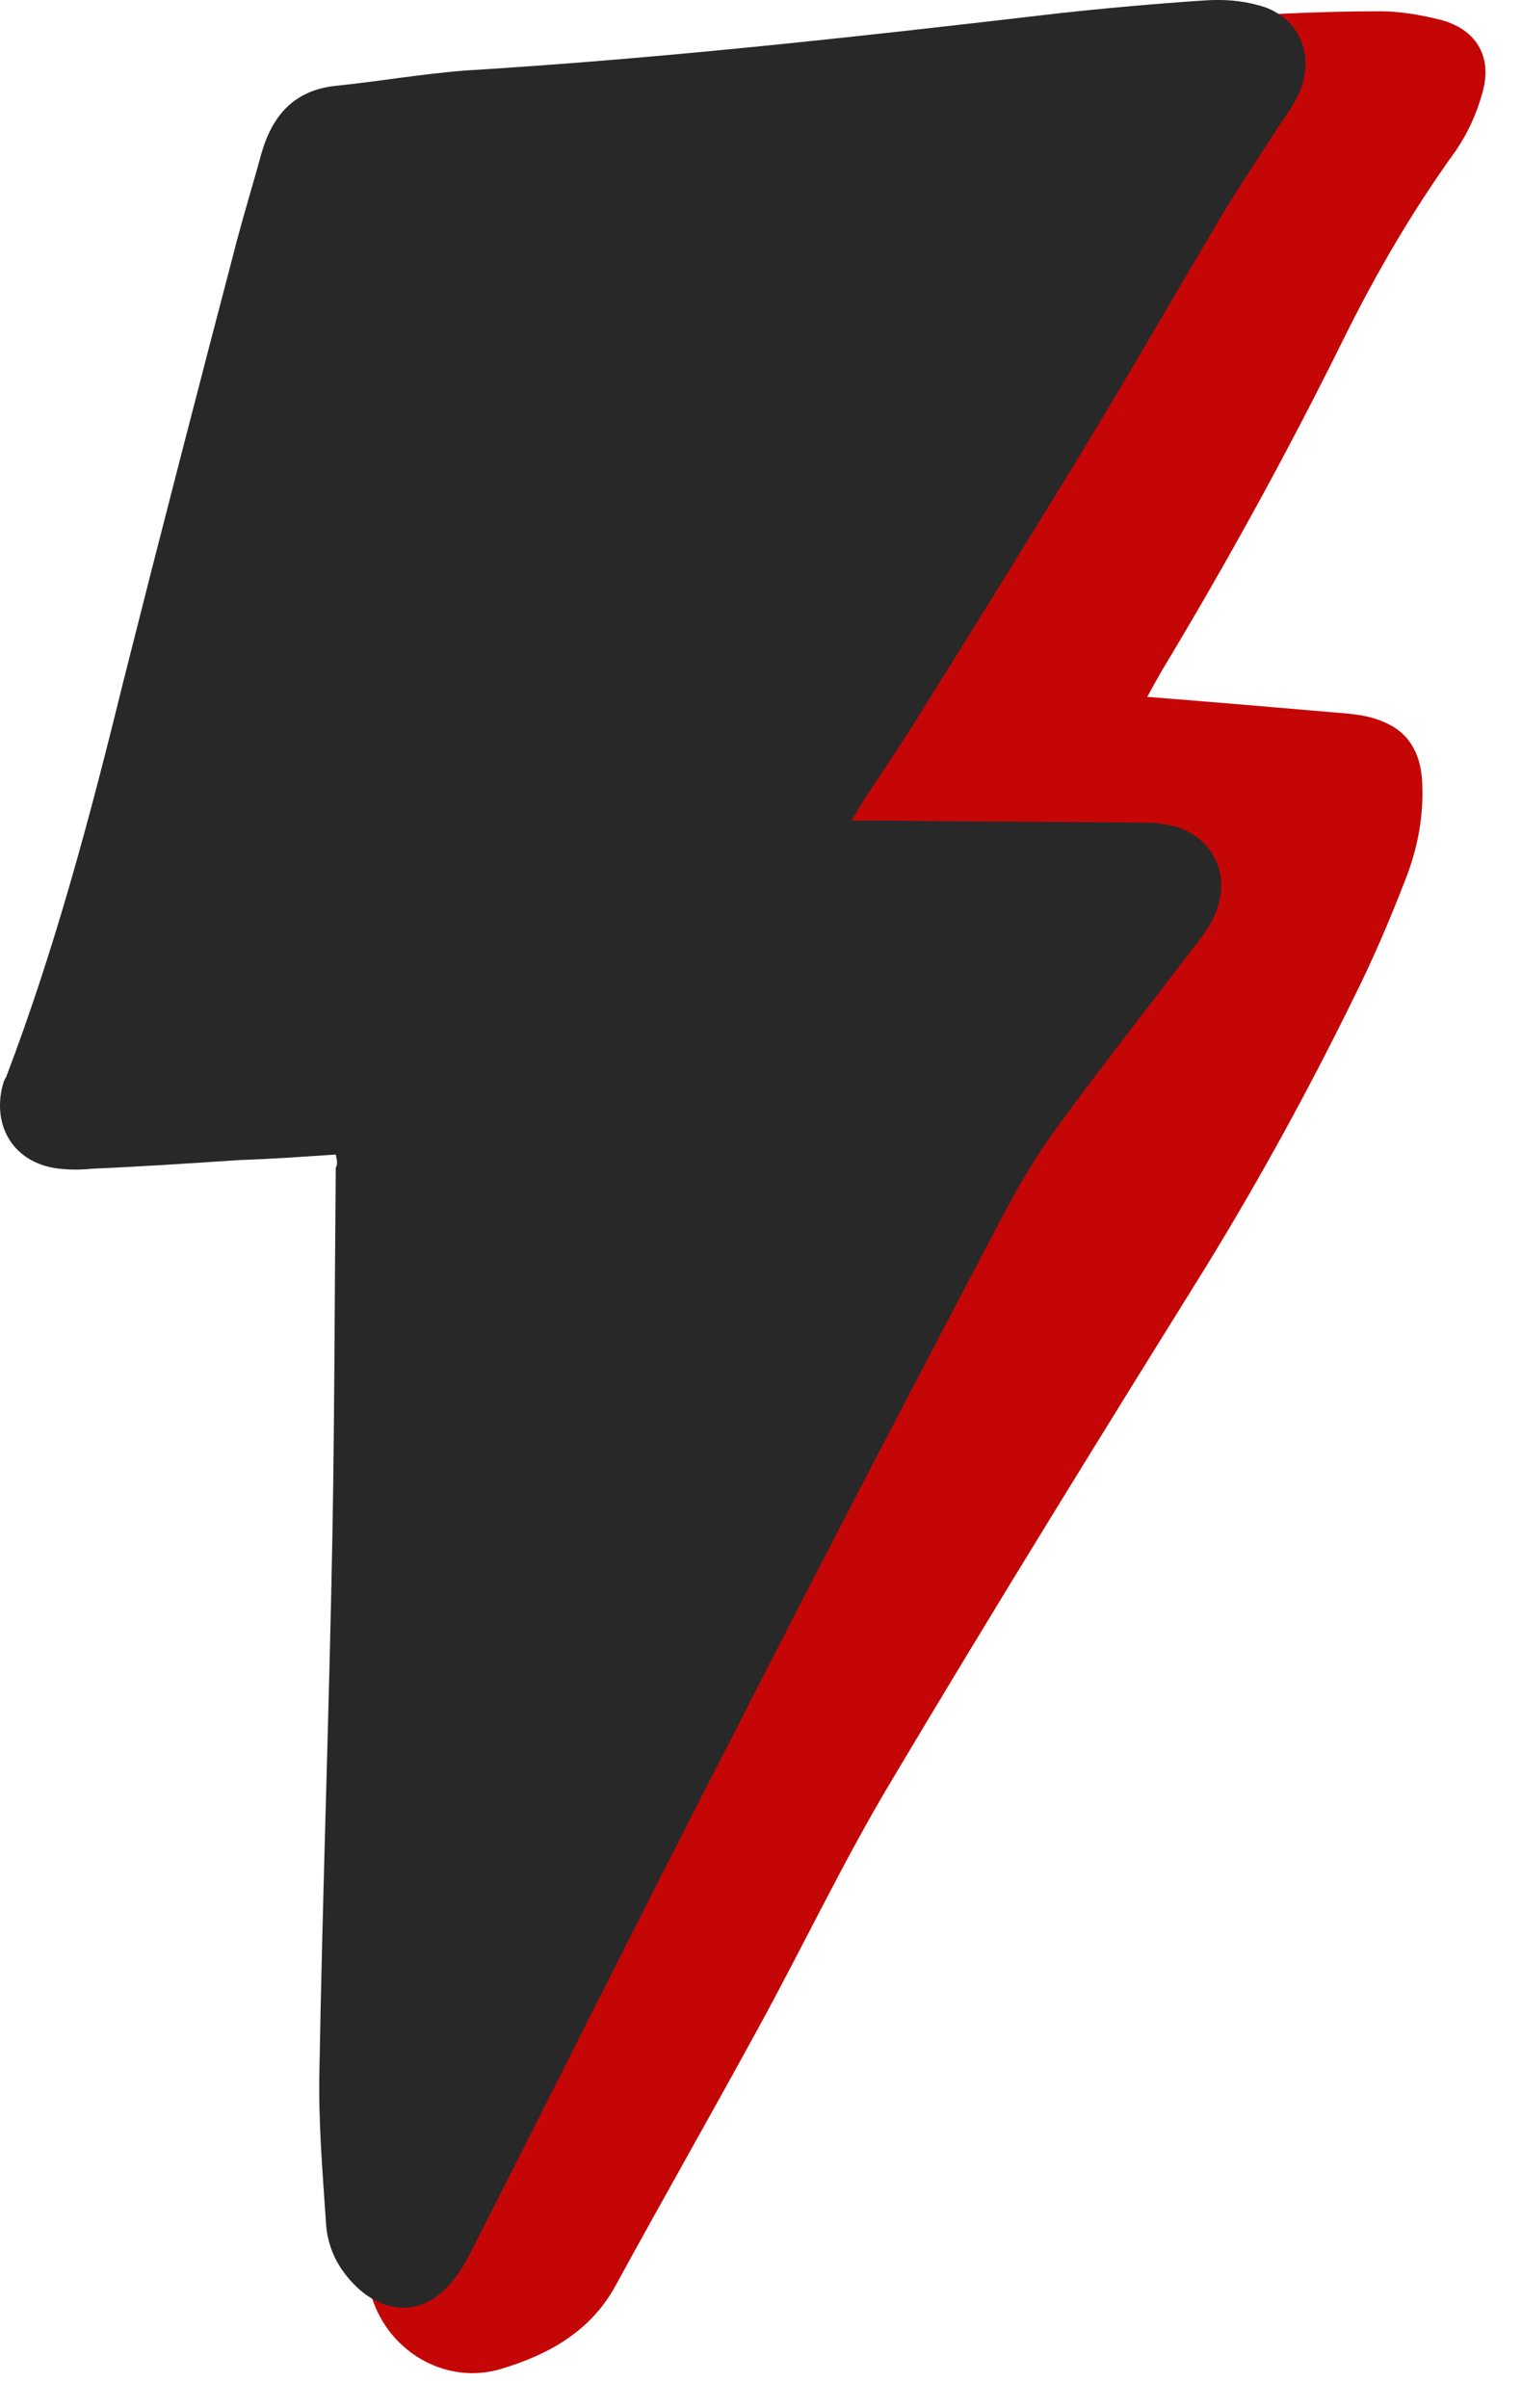
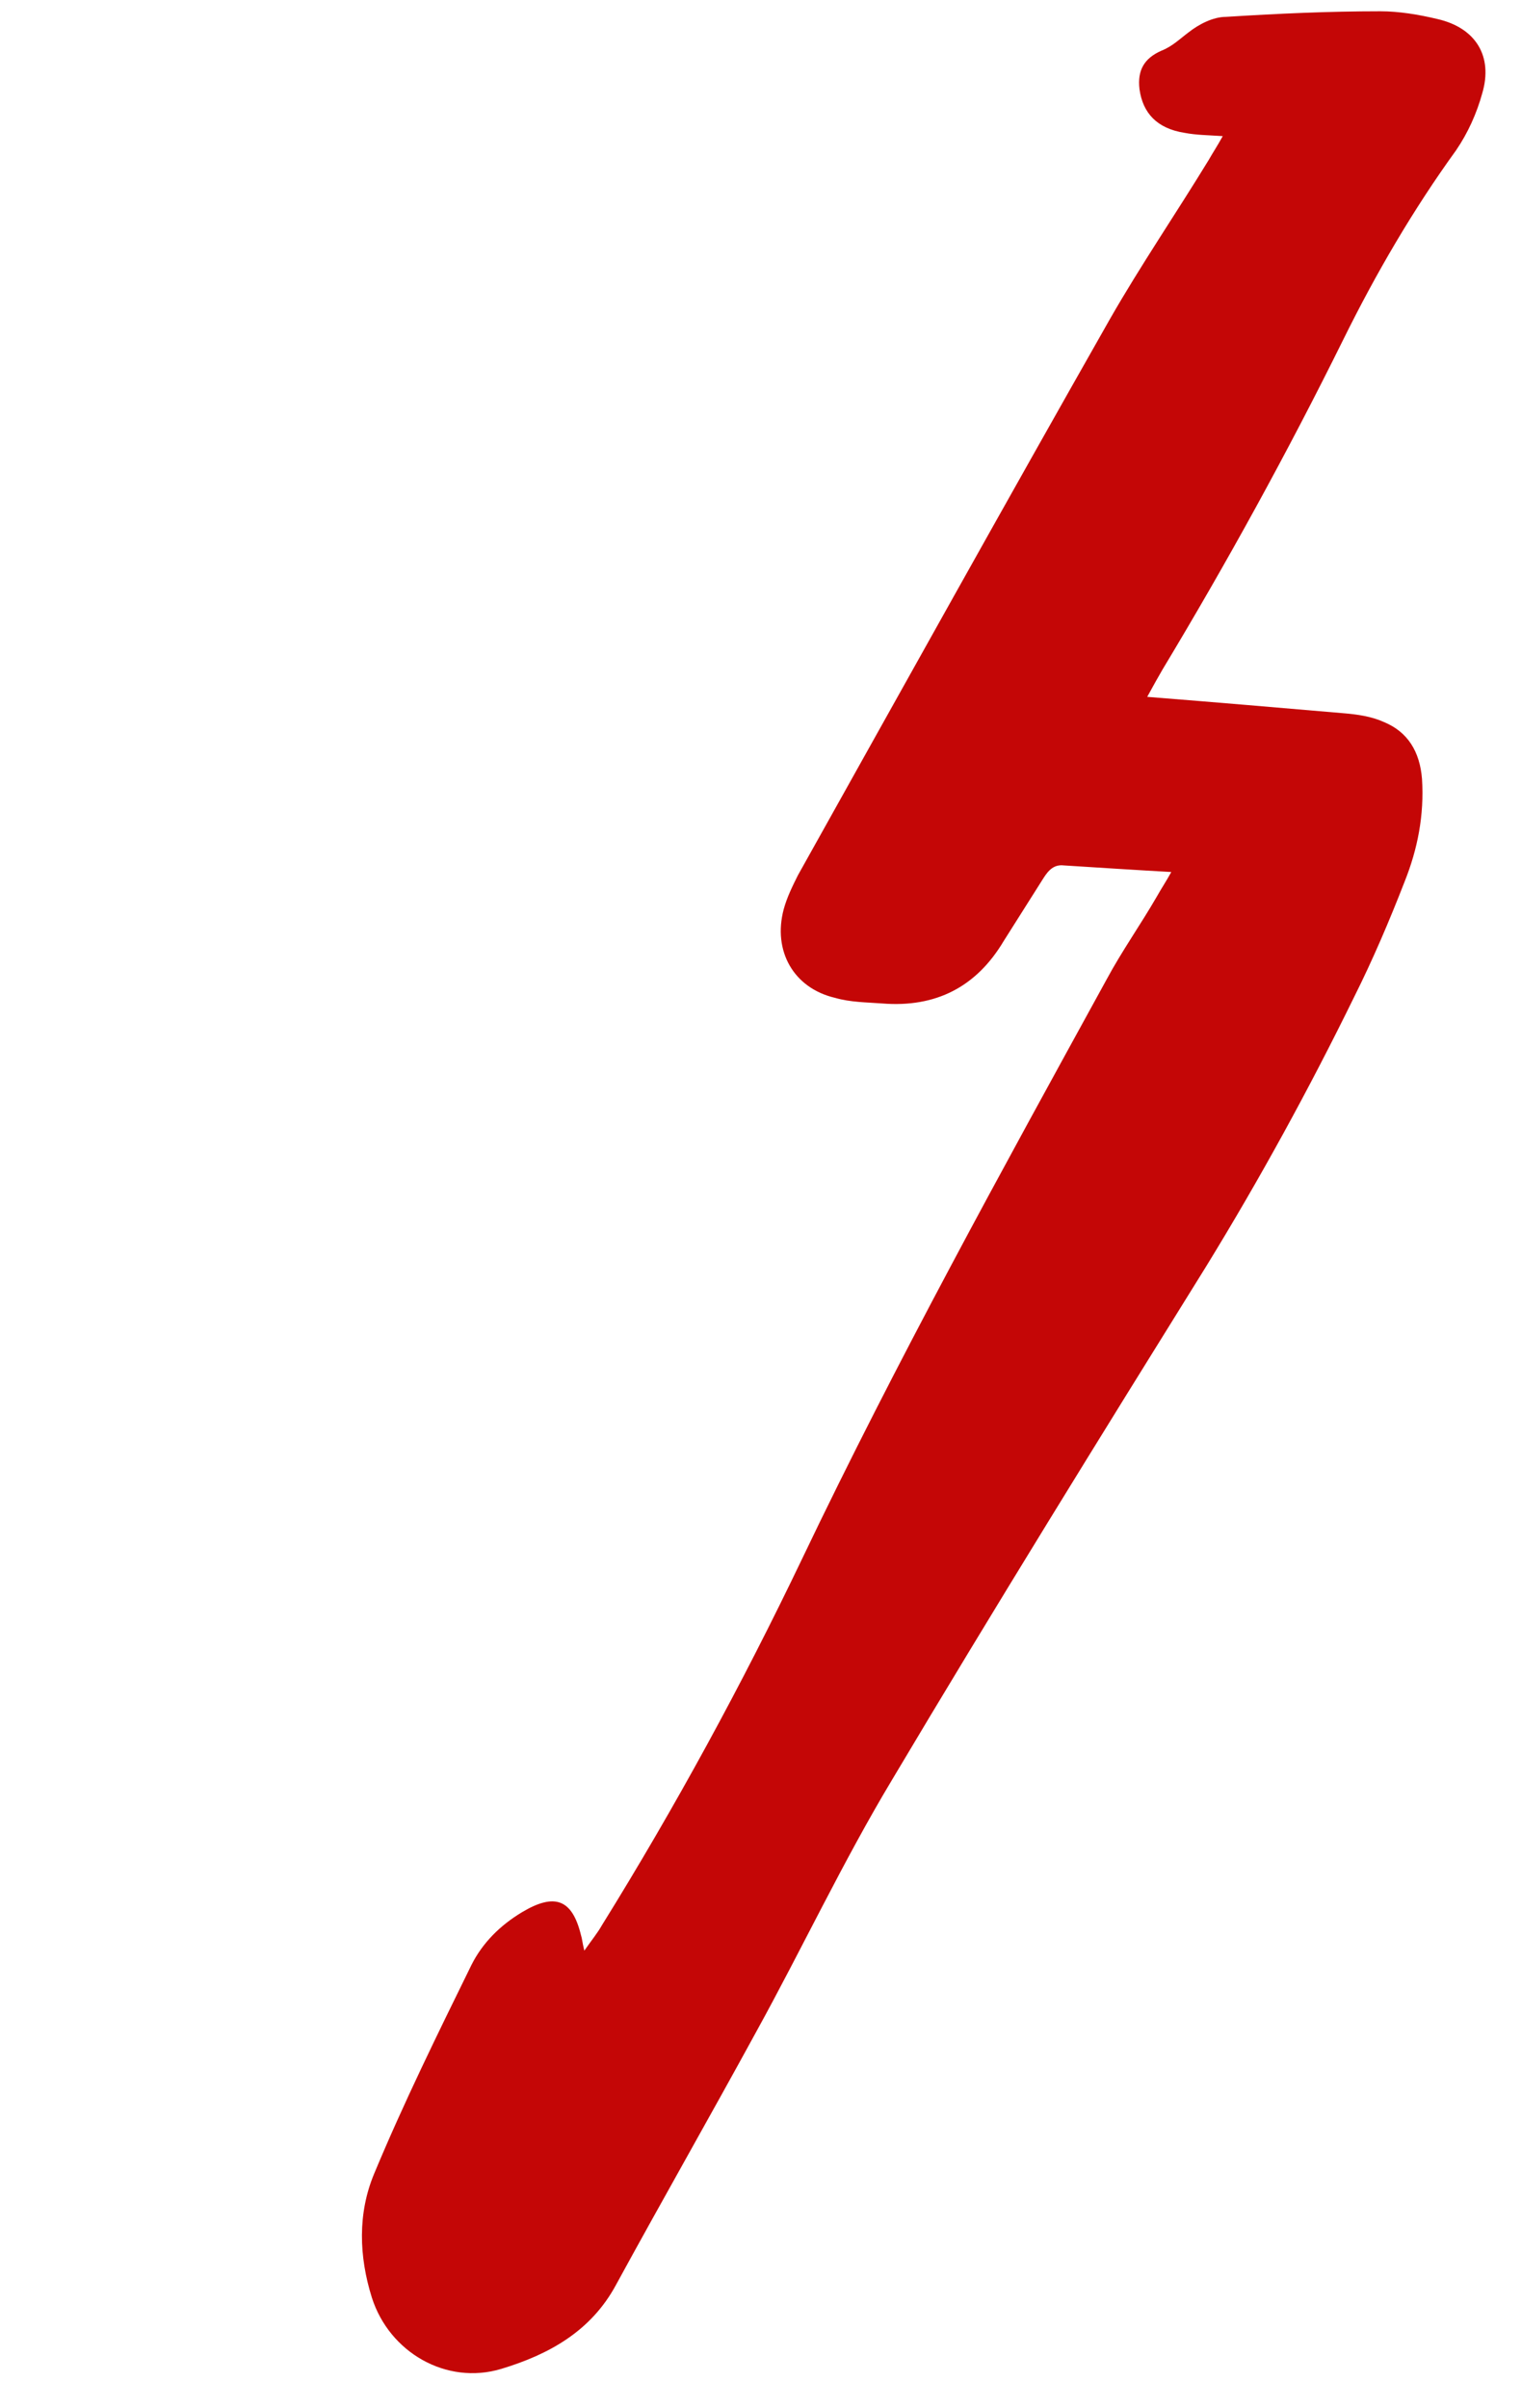
<svg xmlns="http://www.w3.org/2000/svg" width="12" height="19" viewBox="0 0 12 19" fill="none">
  <g clip-path="url(#clip0_421_25)">
    <path d="M9.051 5.498C9.595 5.541 10.096 5.584 10.597 5.627C10.71 5.636 10.822 5.653 10.917 5.696C11.107 5.774 11.202 5.93 11.219 6.146C11.237 6.431 11.185 6.698 11.081 6.958C10.96 7.269 10.831 7.571 10.684 7.865C10.329 8.59 9.941 9.299 9.517 9.99C8.679 11.338 7.85 12.677 7.038 14.042C6.649 14.69 6.329 15.372 5.967 16.029C5.604 16.694 5.224 17.36 4.861 18.025C4.662 18.396 4.325 18.578 3.954 18.69C3.522 18.82 3.072 18.56 2.934 18.128C2.831 17.8 2.822 17.463 2.951 17.152C3.185 16.59 3.453 16.046 3.72 15.502C3.807 15.329 3.945 15.191 4.118 15.087C4.377 14.932 4.515 14.984 4.584 15.269C4.593 15.295 4.593 15.321 4.61 15.39C4.671 15.303 4.714 15.251 4.748 15.191C5.327 14.258 5.854 13.29 6.329 12.297C7.072 10.742 7.902 9.238 8.731 7.727C8.852 7.502 8.999 7.295 9.129 7.07C9.163 7.009 9.198 6.958 9.241 6.88C8.939 6.863 8.662 6.845 8.394 6.828C8.317 6.819 8.273 6.863 8.23 6.932C8.126 7.096 8.023 7.26 7.919 7.424C7.703 7.787 7.383 7.951 6.96 7.917C6.839 7.908 6.71 7.908 6.589 7.873C6.26 7.796 6.096 7.502 6.183 7.174C6.209 7.079 6.252 6.992 6.295 6.906C7.116 5.437 7.928 3.977 8.757 2.517C8.999 2.094 9.276 1.688 9.535 1.264C9.569 1.204 9.604 1.152 9.647 1.074C9.526 1.066 9.44 1.066 9.345 1.048C9.129 1.014 9.016 0.893 8.99 0.703C8.973 0.556 9.025 0.461 9.163 0.4C9.25 0.366 9.31 0.305 9.379 0.254C9.457 0.193 9.569 0.133 9.673 0.133C10.088 0.107 10.485 0.089 10.891 0.089C11.038 0.089 11.193 0.115 11.34 0.15C11.643 0.219 11.781 0.444 11.694 0.737C11.651 0.893 11.582 1.048 11.487 1.187C11.15 1.653 10.857 2.154 10.597 2.681C10.157 3.571 9.682 4.435 9.172 5.282C9.137 5.342 9.103 5.403 9.051 5.498Z" fill="#C40606" />
-     <path d="M2.649 9.109C2.39 9.126 2.148 9.144 1.897 9.152C1.509 9.178 1.111 9.204 0.723 9.221C0.636 9.23 0.558 9.23 0.472 9.221C0.135 9.187 -0.055 8.919 0.014 8.591C0.023 8.556 0.031 8.522 0.049 8.496C0.437 7.476 0.714 6.431 0.973 5.377C1.267 4.21 1.569 3.044 1.872 1.887C1.932 1.662 2.001 1.437 2.062 1.213C2.148 0.91 2.321 0.712 2.649 0.677C2.995 0.642 3.332 0.582 3.677 0.556C5.232 0.461 6.787 0.288 8.334 0.107C8.723 0.064 9.12 0.029 9.509 0.003C9.647 -0.006 9.785 0.003 9.915 0.038C10.243 0.115 10.381 0.426 10.252 0.729C10.209 0.824 10.148 0.91 10.088 0.997C9.932 1.239 9.777 1.472 9.63 1.714C9.232 2.388 8.844 3.061 8.437 3.727C8.031 4.392 7.617 5.057 7.202 5.722C7.081 5.912 6.96 6.094 6.839 6.275C6.805 6.327 6.77 6.388 6.718 6.474C6.805 6.474 6.856 6.474 6.908 6.474C7.625 6.483 8.342 6.483 9.06 6.491C9.111 6.491 9.172 6.5 9.224 6.509C9.552 6.578 9.716 6.88 9.595 7.191C9.552 7.303 9.474 7.407 9.396 7.502C9.042 7.969 8.679 8.427 8.334 8.902C8.17 9.126 8.023 9.377 7.893 9.627C7.193 10.958 6.502 12.28 5.82 13.619C5.111 14.992 4.42 16.383 3.72 17.757C3.669 17.861 3.608 17.964 3.522 18.051C3.314 18.267 3.038 18.25 2.822 18.051C2.666 17.904 2.58 17.731 2.571 17.524C2.545 17.135 2.511 16.738 2.52 16.34C2.545 14.923 2.597 13.506 2.623 12.09C2.64 11.131 2.64 10.172 2.649 9.213C2.666 9.187 2.658 9.152 2.649 9.109Z" fill="#282828" />
  </g>
  <defs>
    <clipPath id="clip0_421_25">
      <rect width="12" height="19" fill="white" />
    </clipPath>
  </defs>
</svg>